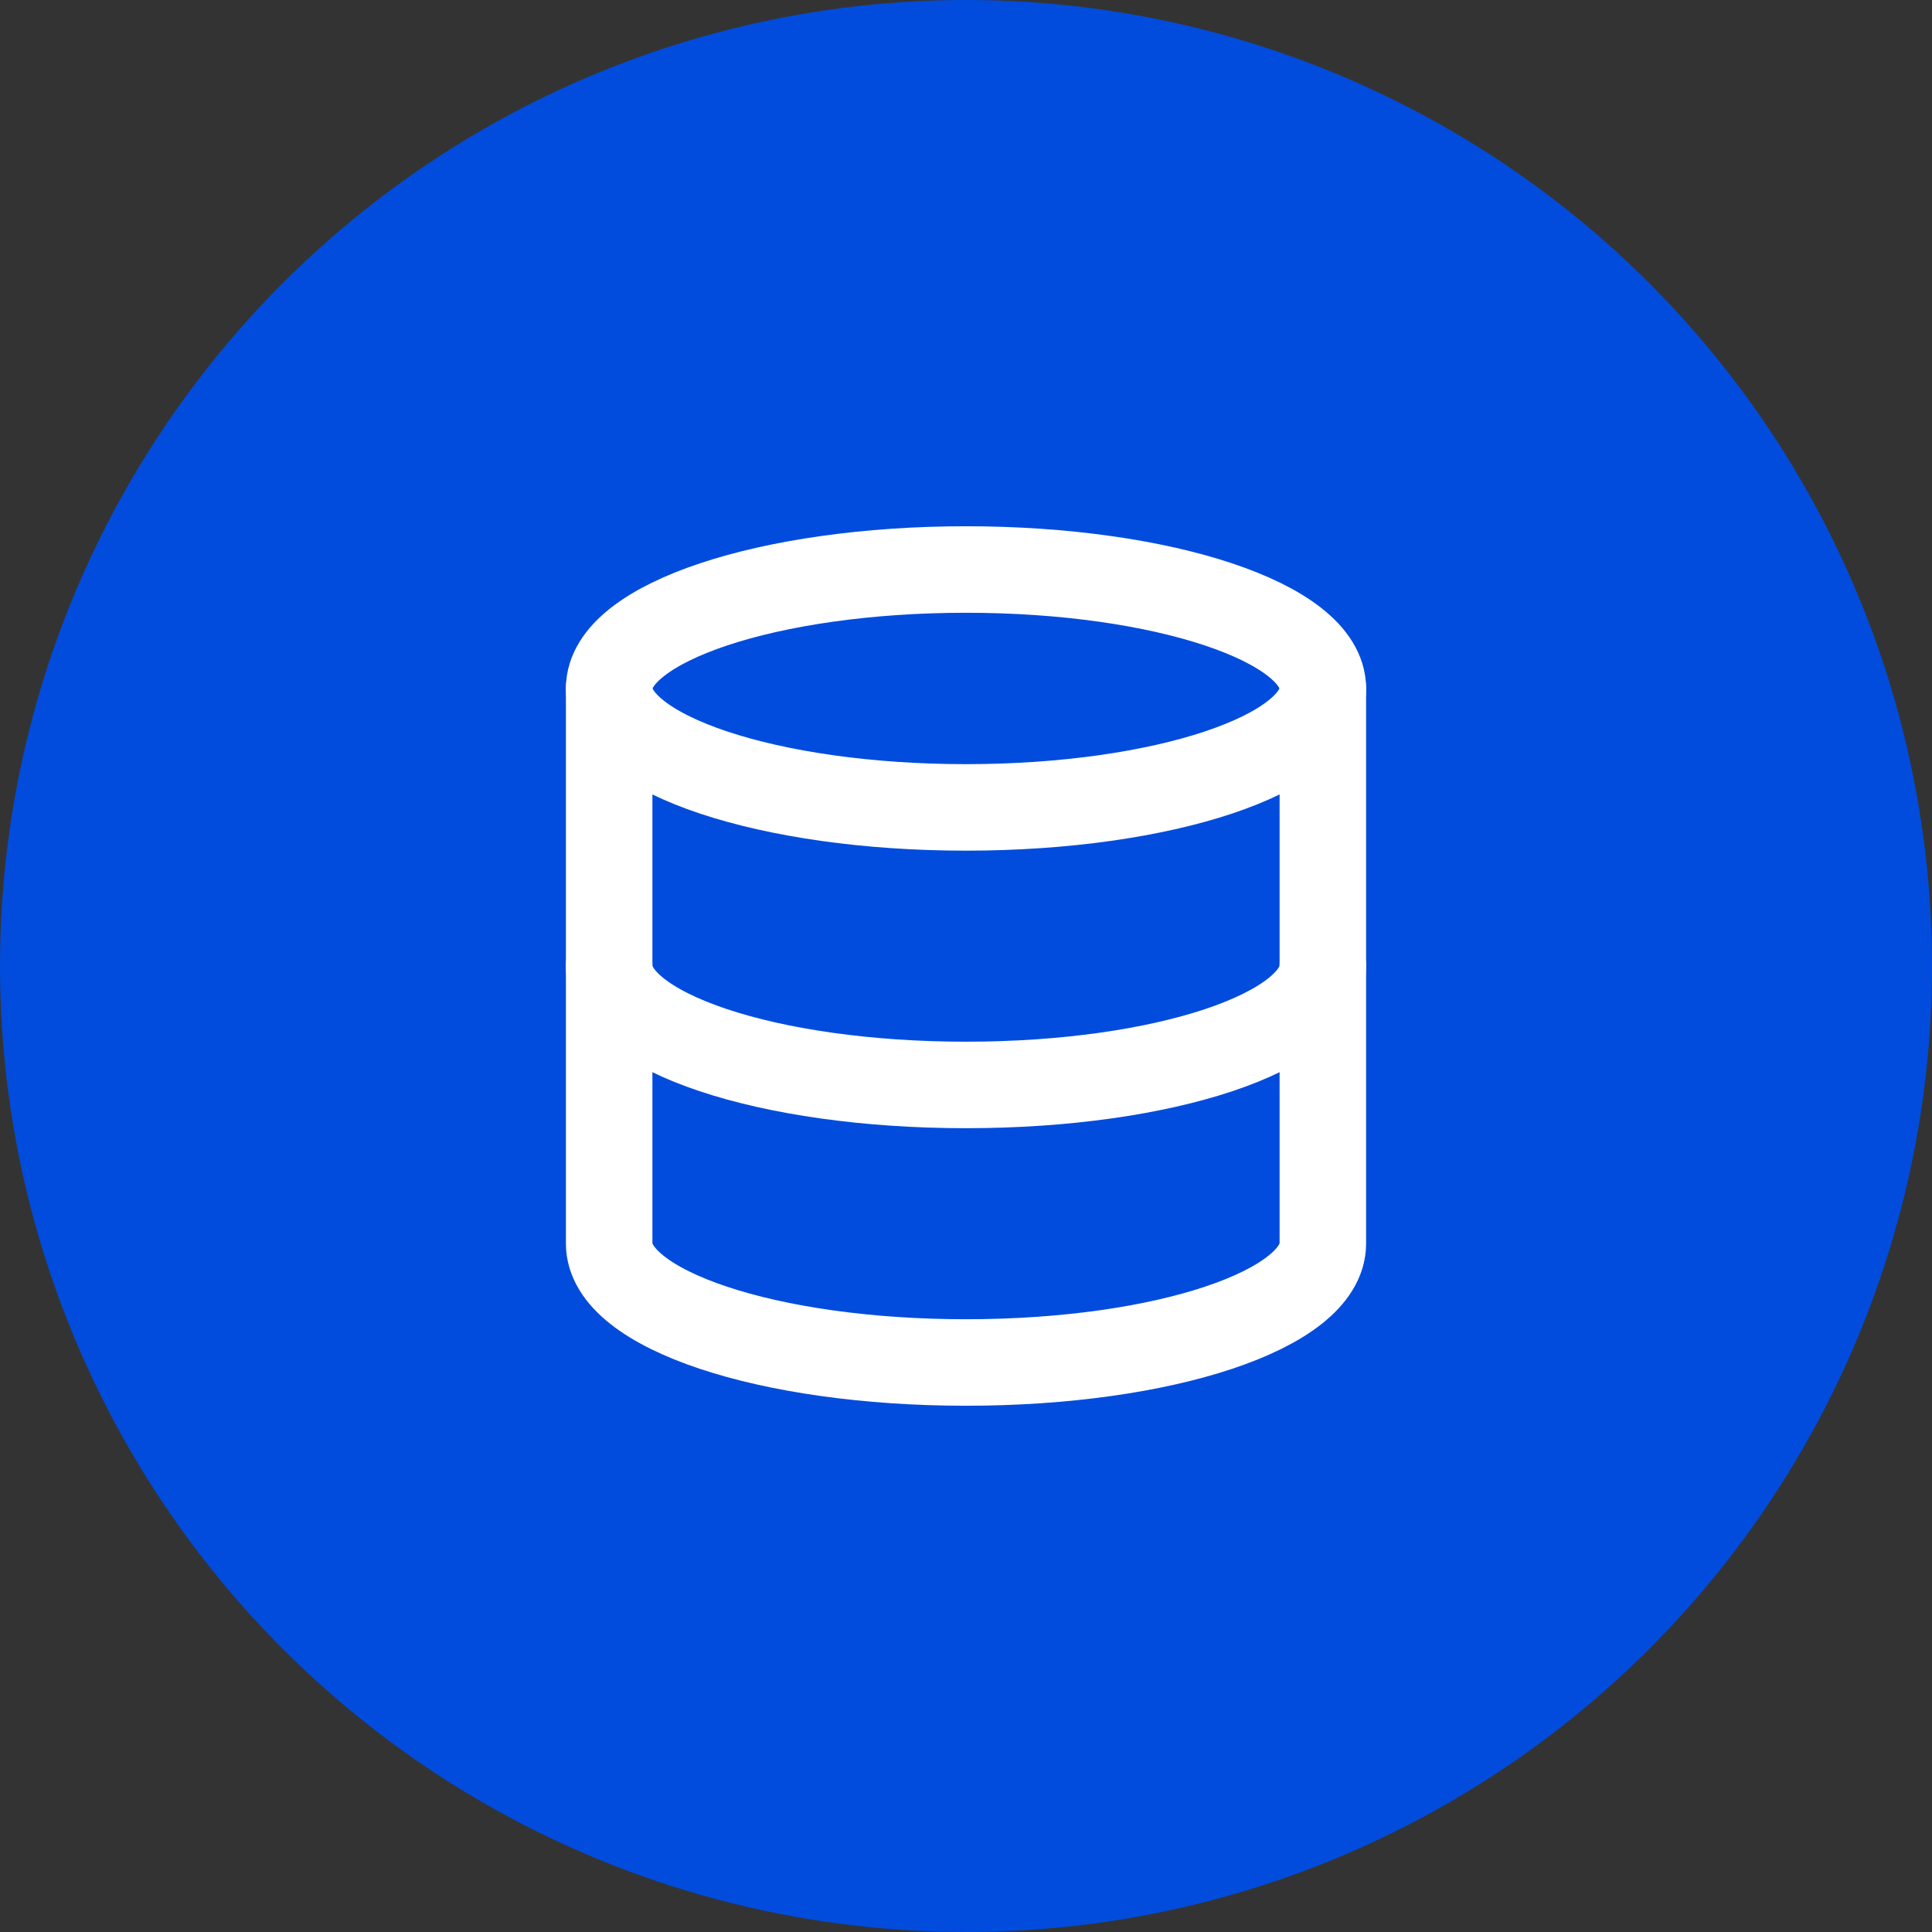
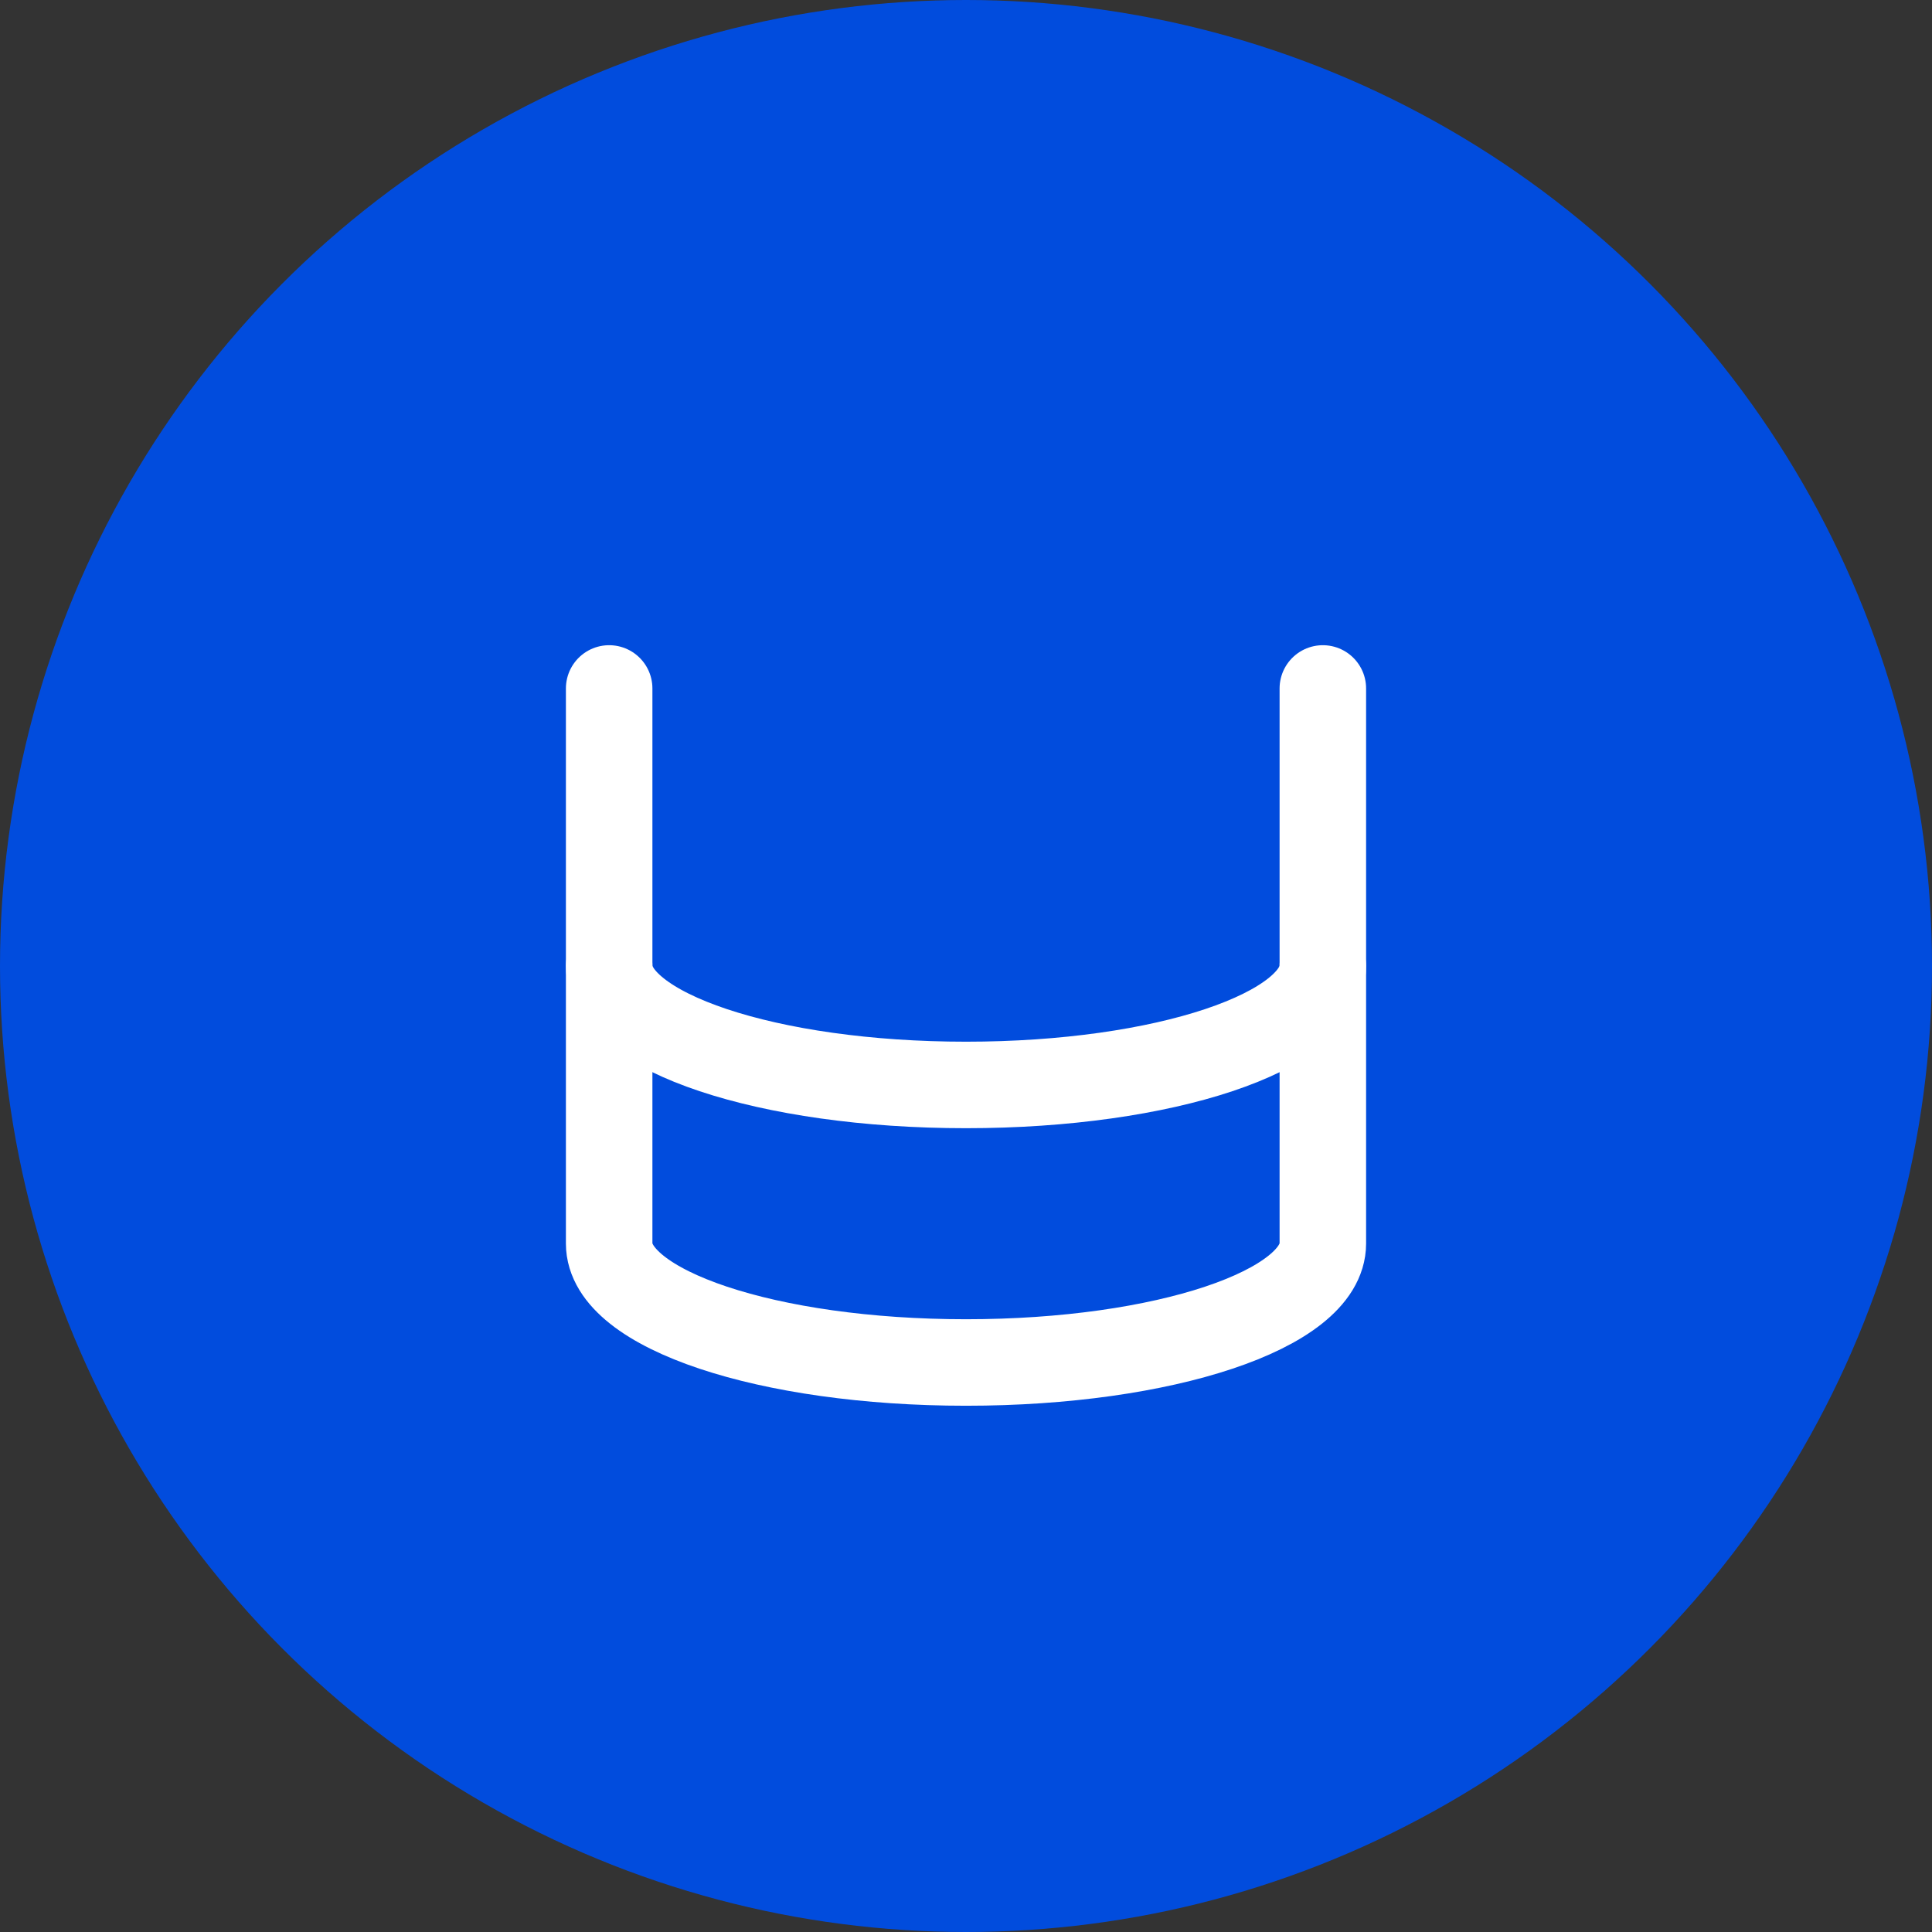
<svg xmlns="http://www.w3.org/2000/svg" width="67" height="67" viewBox="0 0 67 67" fill="none">
  <rect x="0" y="0" width="67" height="67" fill="#333333" stroke="none" />
  <circle cx="33.5" cy="33.5" r="33.5" fill="#014CDD" />
-   <path d="M33.5 28C40.334 28 45.875 26.153 45.875 23.875C45.875 21.597 40.334 19.75 33.5 19.75C26.666 19.75 21.125 21.597 21.125 23.875C21.125 26.153 26.666 28 33.5 28Z" stroke="white" stroke-width="3" stroke-linecap="round" stroke-linejoin="round" />
  <path d="M45.875 33.5C45.875 35.782 40.375 37.625 33.5 37.625C26.625 37.625 21.125 35.782 21.125 33.5" stroke="white" stroke-width="3" stroke-linecap="round" stroke-linejoin="round" />
  <path d="M21.125 23.875V43.125C21.125 45.407 26.625 47.25 33.5 47.25C40.375 47.25 45.875 45.407 45.875 43.125V23.875" stroke="white" stroke-width="3" stroke-linecap="round" stroke-linejoin="round" />
</svg>